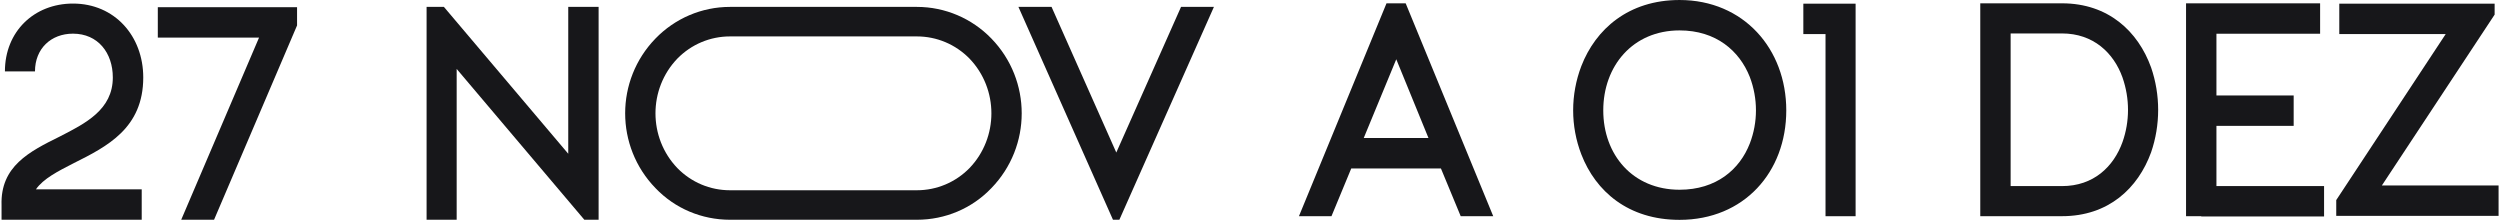
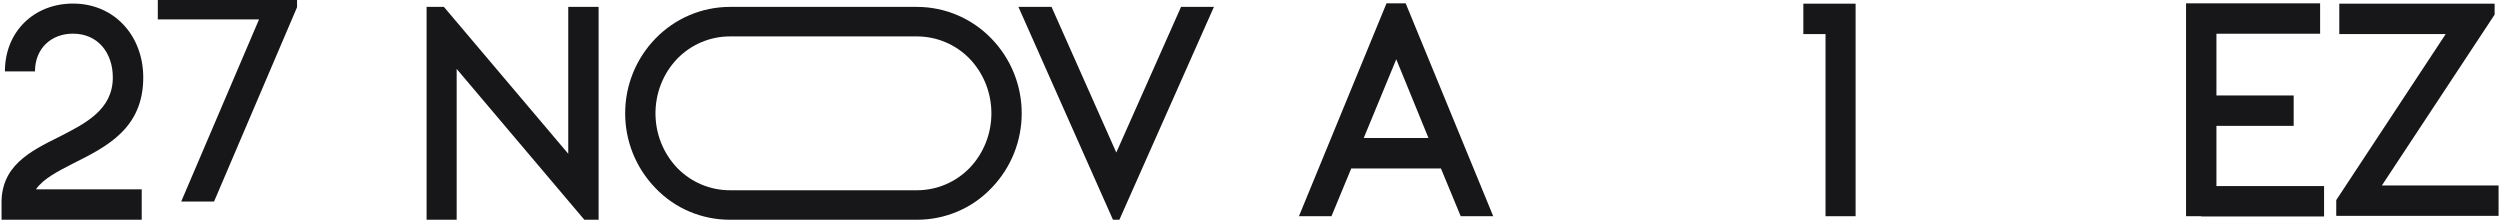
<svg xmlns="http://www.w3.org/2000/svg" fill="none" height="41" viewBox="0 0 466 41" width="466">
  <g fill="#17171a">
    <path d="m.917 13.303c0-7.428 5.438-12.638 12.694-12.638 7.765 0 13.092 6.065 13.092 13.773 0 9.462-6.742 12.867-12.975 15.984-2.888 1.474-5.666 2.889-7.029 4.872h19.717v5.667h-26.126v-2.719c-.228-7.252 5.157-9.978 10.882-12.808 4.76-2.439 9.858-4.989 9.858-10.995 0-4.591-2.777-8.165-7.426-8.165-4.081 0-7.081 2.778-7.081 7.03z" />
-     <path d="m55.372 1.344v3.398l-15.472 36.22h-6.122l14.507-33.95h-18.869v-5.667h25.95z" />
+     <path d="m55.372 1.344l-15.472 36.22h-6.122l14.507-33.95h-18.869v-5.667h25.95z" />
    <path d="m111.581 1.285v39.676h-2.66l-23.798-28.114v28.114h-5.607v-39.676h3.227l23.179 27.377v-27.377h5.666z" />
    <path d="m136.064 40.961c-5.268 0-10.256-2.1-13.881-5.895-7.537-7.767-7.537-20.118 0-27.885 3.625-3.743 8.613-5.895 13.881-5.895h34.849c5.268 0 10.256 2.152 13.881 5.895 7.537 7.767 7.537 20.118 0 27.885-3.625 3.795-8.613 5.895-13.881 5.895zm34.849-5.497c3.684 0 7.198-1.474 9.806-4.135 5.438-5.667 5.438-14.738 0-20.405-2.608-2.661-6.122-4.135-9.806-4.135h-34.849c-3.684 0-7.198 1.474-9.806 4.135-5.438 5.667-5.438 14.738 0 20.405 2.608 2.667 6.122 4.135 9.806 4.135z" />
    <path d="m226.275 1.285-17.624 39.676h-1.193l-17.624-39.676h6.175l12.068 27.148 12.069-27.148h6.122z" />
    <path d="m278.337 40.296h-6.063l-3.684-8.895h-16.718l-3.683 8.895h-6.064l16.32-39.676h3.573zm-12.068-14.569-6.005-14.68-6.064 14.68z" />
-     <path d="m332.962 20.575c0 11.504-7.877 20.405-19.893 20.405-9.578 0-15.641-5.328-18.302-12.188-2.04-5.269-2.04-11.165 0-16.492 2.661-6.86 8.783-12.299 18.302-12.299 11.958 0 19.893 9.123 19.893 20.575zm-6.801-6.234c-1.923-4.871-6.292-8.673-13.092-8.673-8.724 0-14.22 6.632-14.22 14.908s5.496 14.79 14.22 14.79c6.859 0 11.221-3.795 13.092-8.615 1.532-3.965 1.532-8.386 0-12.41z" />
    <path d="m345.884.685v39.617h-5.607v-33.95h-4.134v-5.667h9.748z" />
-     <path d="m400.965 28.394c-2.438 6.691-7.935 11.902-16.6 11.902h-15.243v-39.676h15.243c8.613 0 14.168 5.217 16.6 11.96 1.754 5.1 1.754 10.715 0 15.814zm-5.327-13.943c-1.643-4.591-5.437-8.217-11.279-8.217h-9.578v28.453h9.578c5.894 0 9.63-3.626 11.279-8.217 1.363-3.854 1.363-8.106 0-12.012z" />
    <path d="m433.207 34.687v5.667h-22.892v-.059h-2.836v-39.676h24.991v5.667h-19.325v11.504h14.396v5.667h-14.396v11.223h20.062z" />
    <path d="m465.735 34.576v5.667h-30.259v-2.948l20.401-30.944h-19.834v-5.667h28.955v2.041l-21.02 31.85z" />
  </g>
</svg>